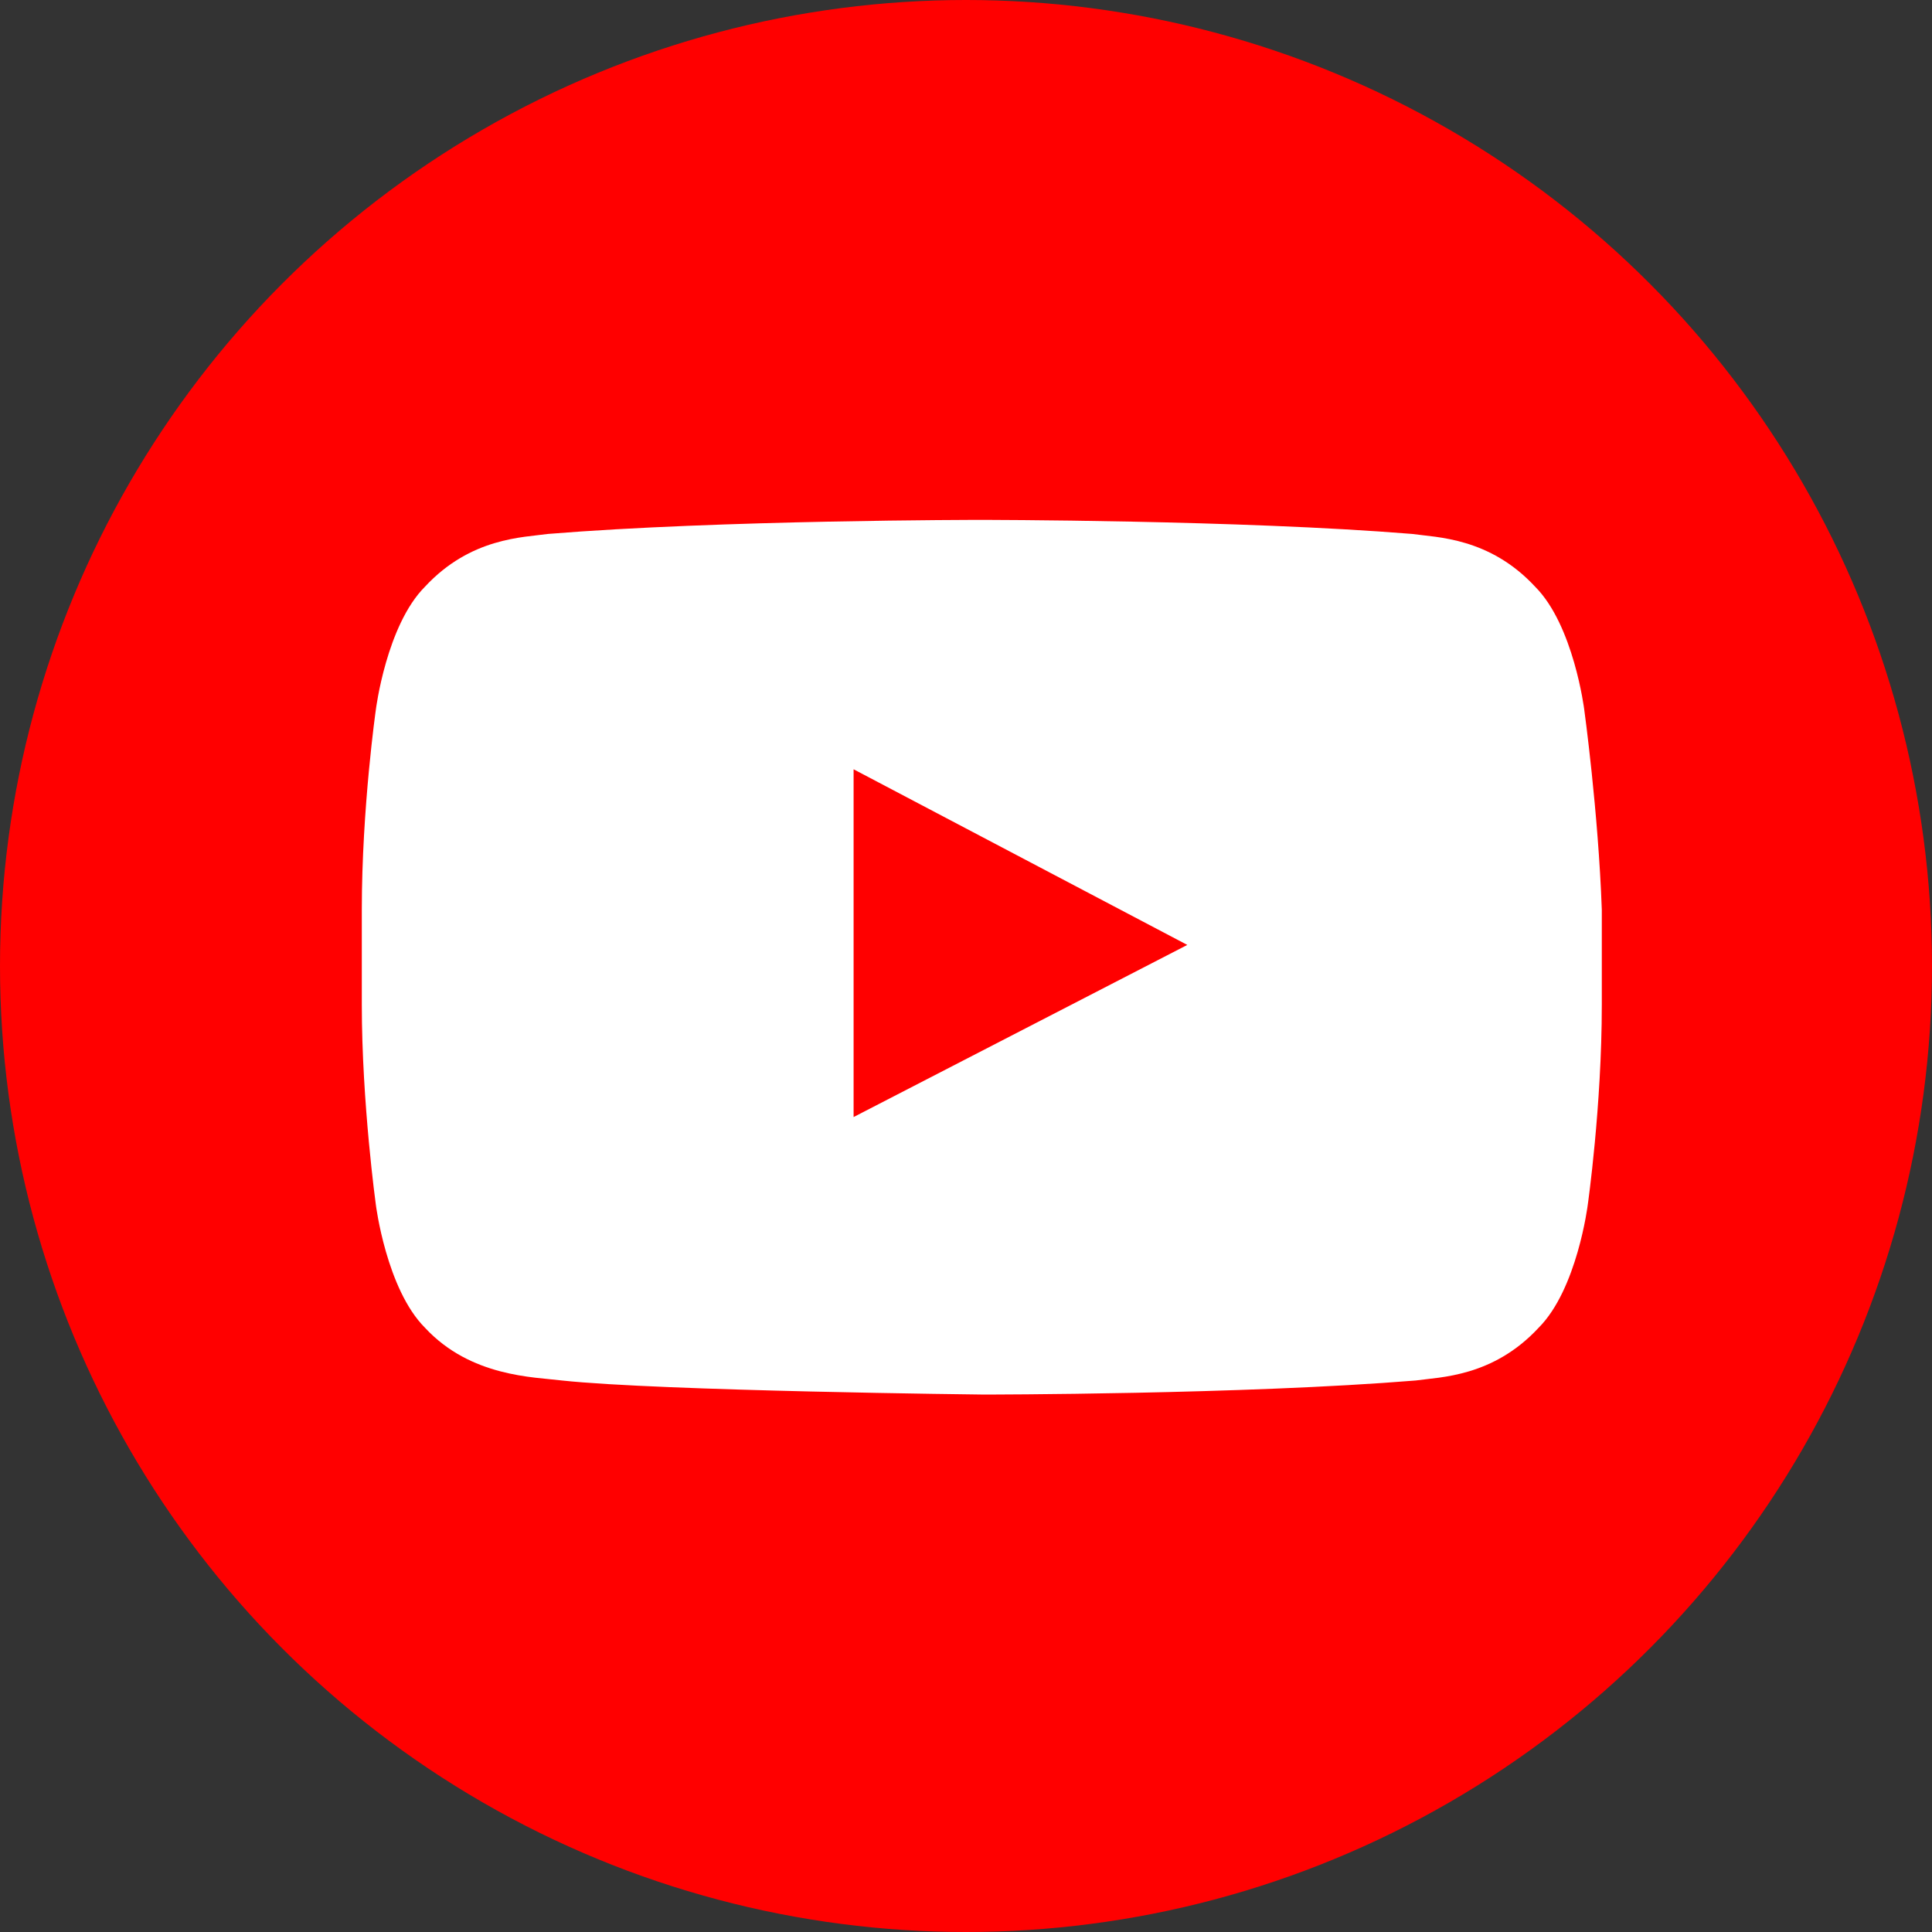
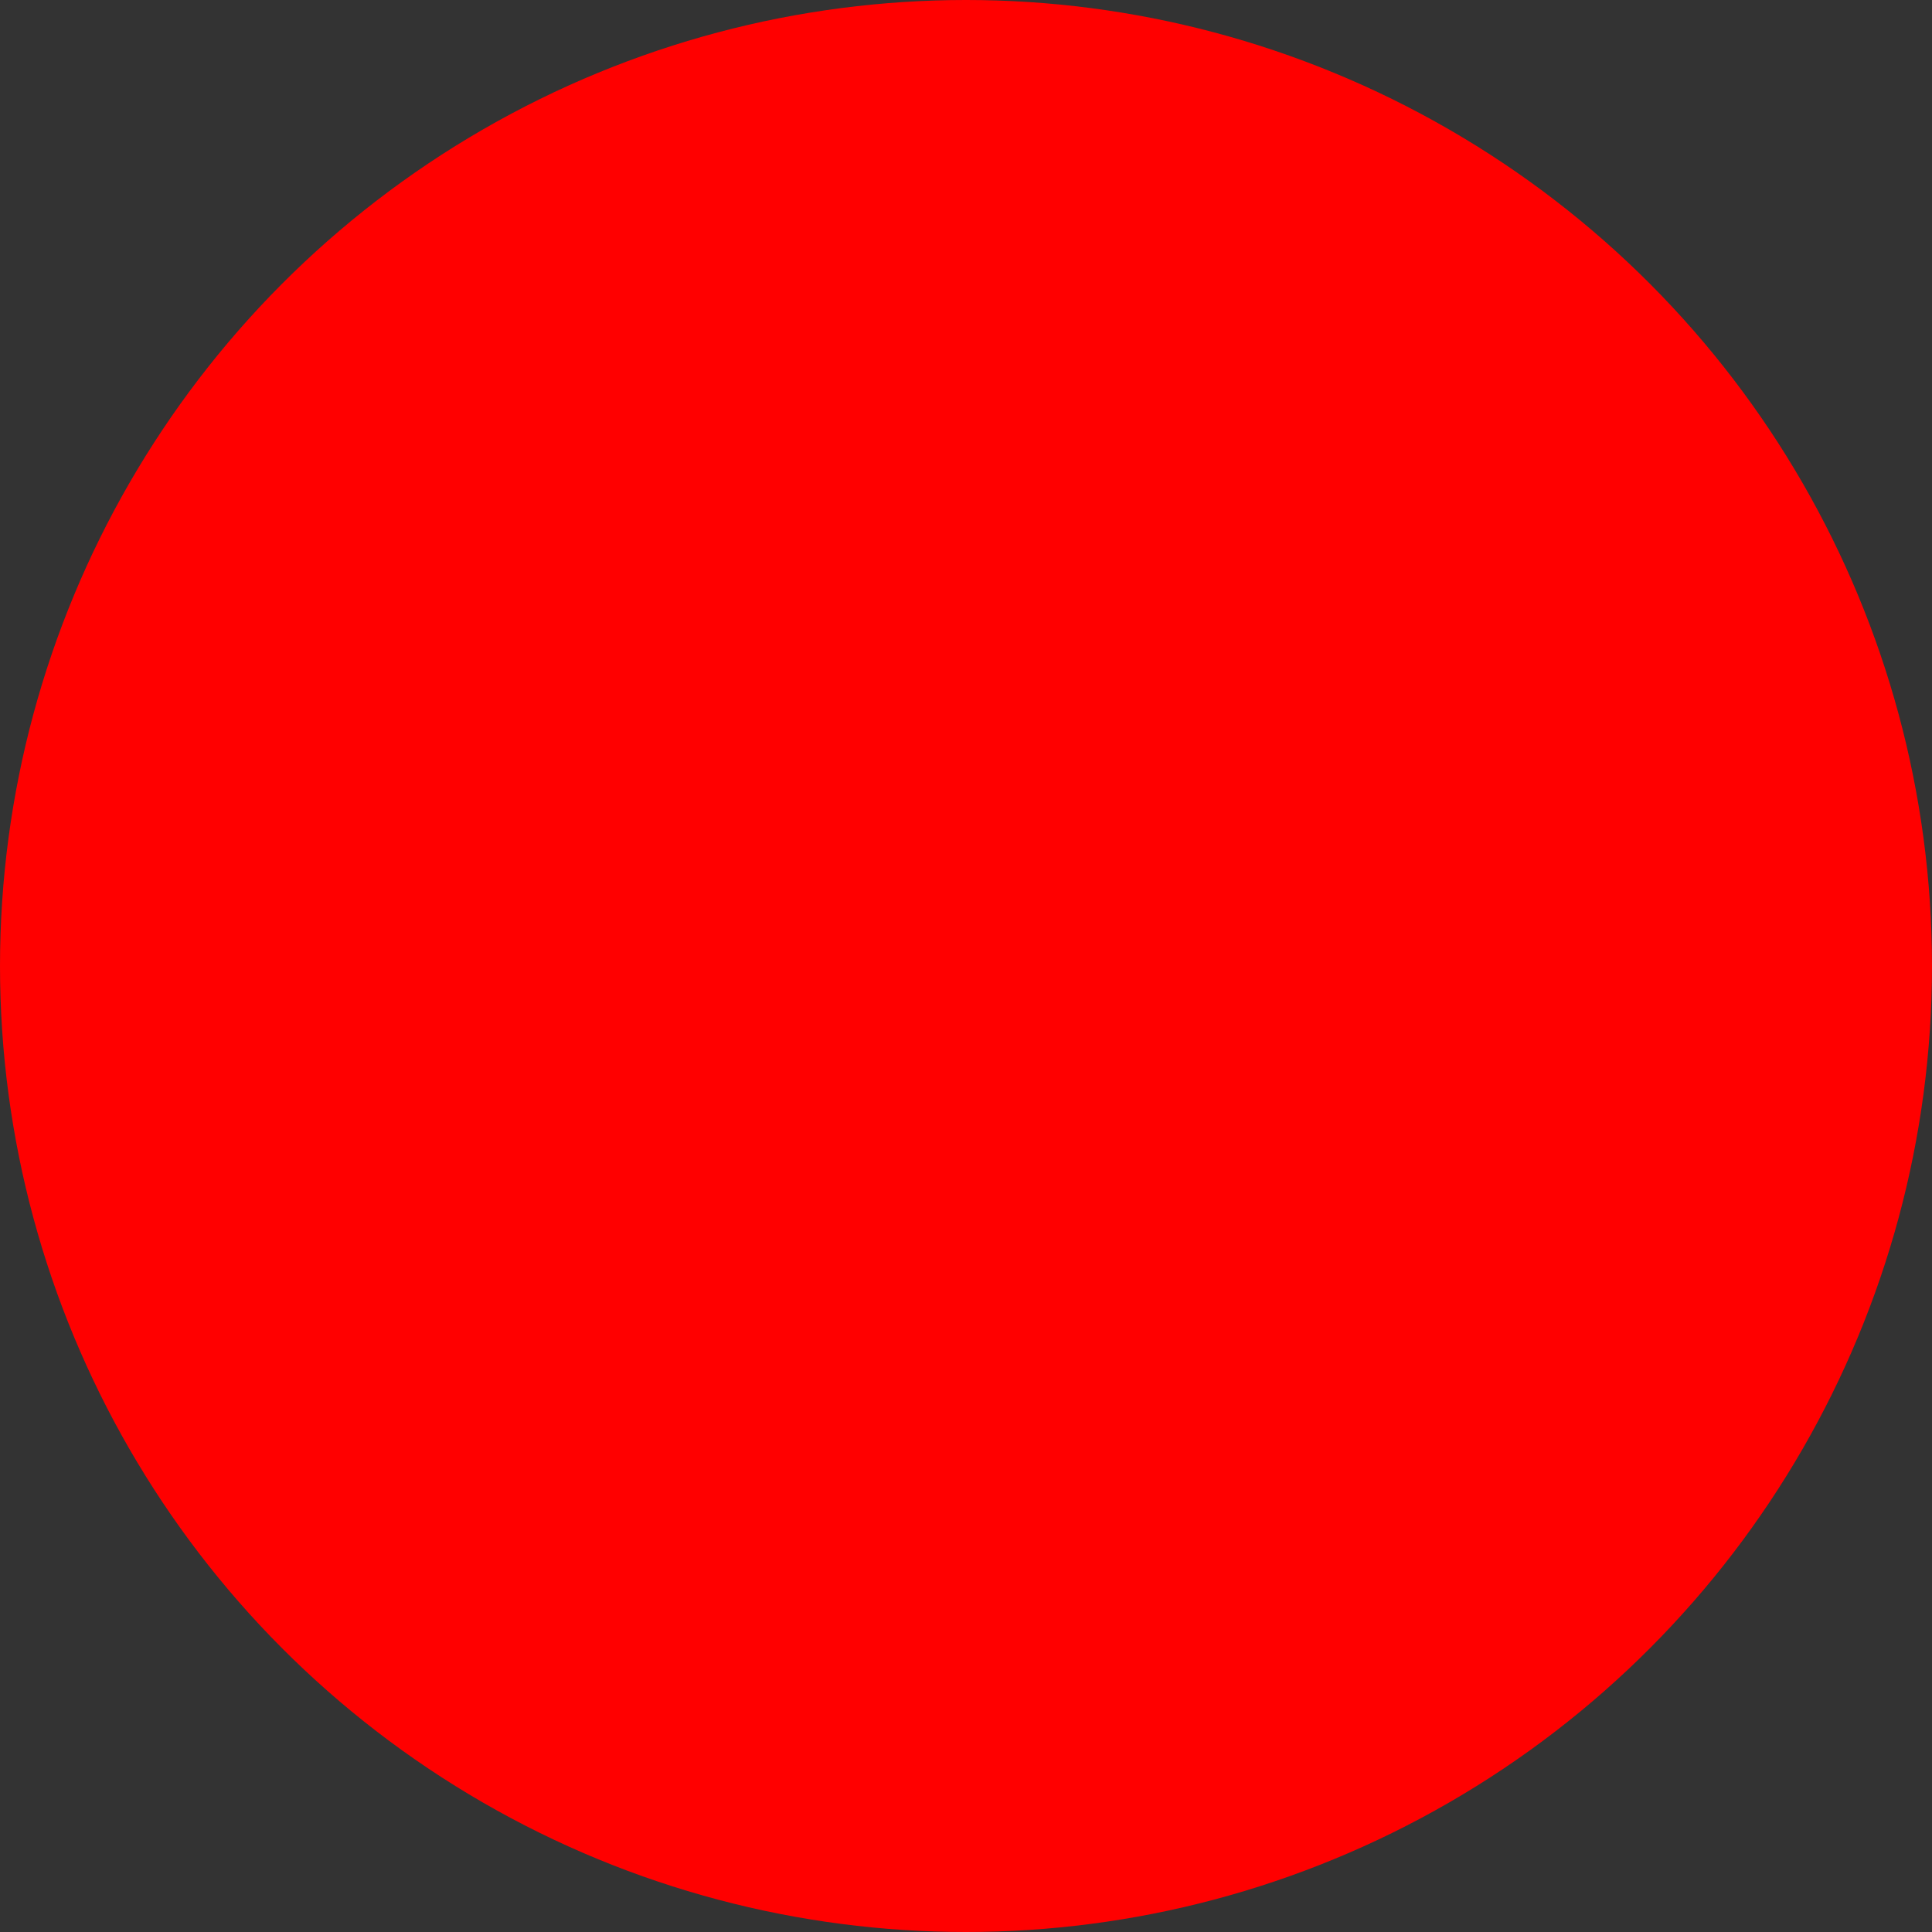
<svg xmlns="http://www.w3.org/2000/svg" xmlns:ns1="http://sodipodi.sourceforge.net/DTD/sodipodi-0.dtd" xmlns:ns2="http://www.inkscape.org/namespaces/inkscape" version="1.1" id="Layer_1" x="0px" y="0px" viewBox="0 0 55 55" xml:space="preserve" ns1:docname="Youtube-02.svg" ns2:version="0.92.4 (5da689c313, 2019-01-14)" width="55" height="55">
  <rect x="0" y="0" width="55" height="55" fill="#333333" stroke="none" />
  <defs id="defs30" />
  <ns1:namedview pagecolor="#ffffff" bordercolor="#666666" borderopacity="1" objecttolerance="10" gridtolerance="10" guidetolerance="10" ns2:pageopacity="0" ns2:pageshadow="2" ns2:window-width="3840" ns2:window-height="2066" id="namedview28" showgrid="false" ns2:zoom="19.197917" ns2:cx="18.097938" ns2:cy="27.5" ns2:window-x="2293" ns2:window-y="-11" ns2:window-maximized="1" ns2:current-layer="XMLID_1_" fit-margin-top="0" fit-margin-left="0" fit-margin-right="0" fit-margin-bottom="0" />
  <style type="text/css" id="style22">
	.st0{fill:#CA4638;}
	.st1{fill:#FFFFFF;}
</style>
  <g id="XMLID_1_" transform="translate(-20.5,-20.5)">
    <circle id="XMLID_3_" class="st0" cx="48" cy="48" r="27.5" style="fill:#ff0000;fill-opacity:1" />
-     <path id="XMLID_6_" class="st1" d="m 65.6,40.7 c 0,0 -0.3,-2.4 -1.4,-3.5 -1.3,-1.4 -2.8,-1.4 -3.5,-1.5 -4.9,-0.4 -12.3,-0.4 -12.3,-0.4 v 0 c 0,0 -7.4,0 -12.3,0.4 -0.7,0.1 -2.2,0.1 -3.5,1.5 -1.1,1.1 -1.4,3.5 -1.4,3.5 0,0 -0.4,2.8 -0.4,5.7 v 2.7 c 0,2.8 0.4,5.7 0.4,5.7 0,0 0.3,2.4 1.4,3.5 1.3,1.4 3.1,1.4 3.9,1.5 2.8,0.3 12,0.4 12,0.4 0,0 7.4,0 12.3,-0.4 0.7,-0.1 2.2,-0.1 3.5,-1.5 1.1,-1.1 1.4,-3.5 1.4,-3.5 0,0 0.4,-2.8 0.4,-5.7 V 46.4 C 66,43.6 65.6,40.7 65.6,40.7 Z M 44.8,52.3 v -9.9 l 9.5,5 z" ns2:connector-curvature="0" style="fill:#ffffff" />
  </g>
</svg>